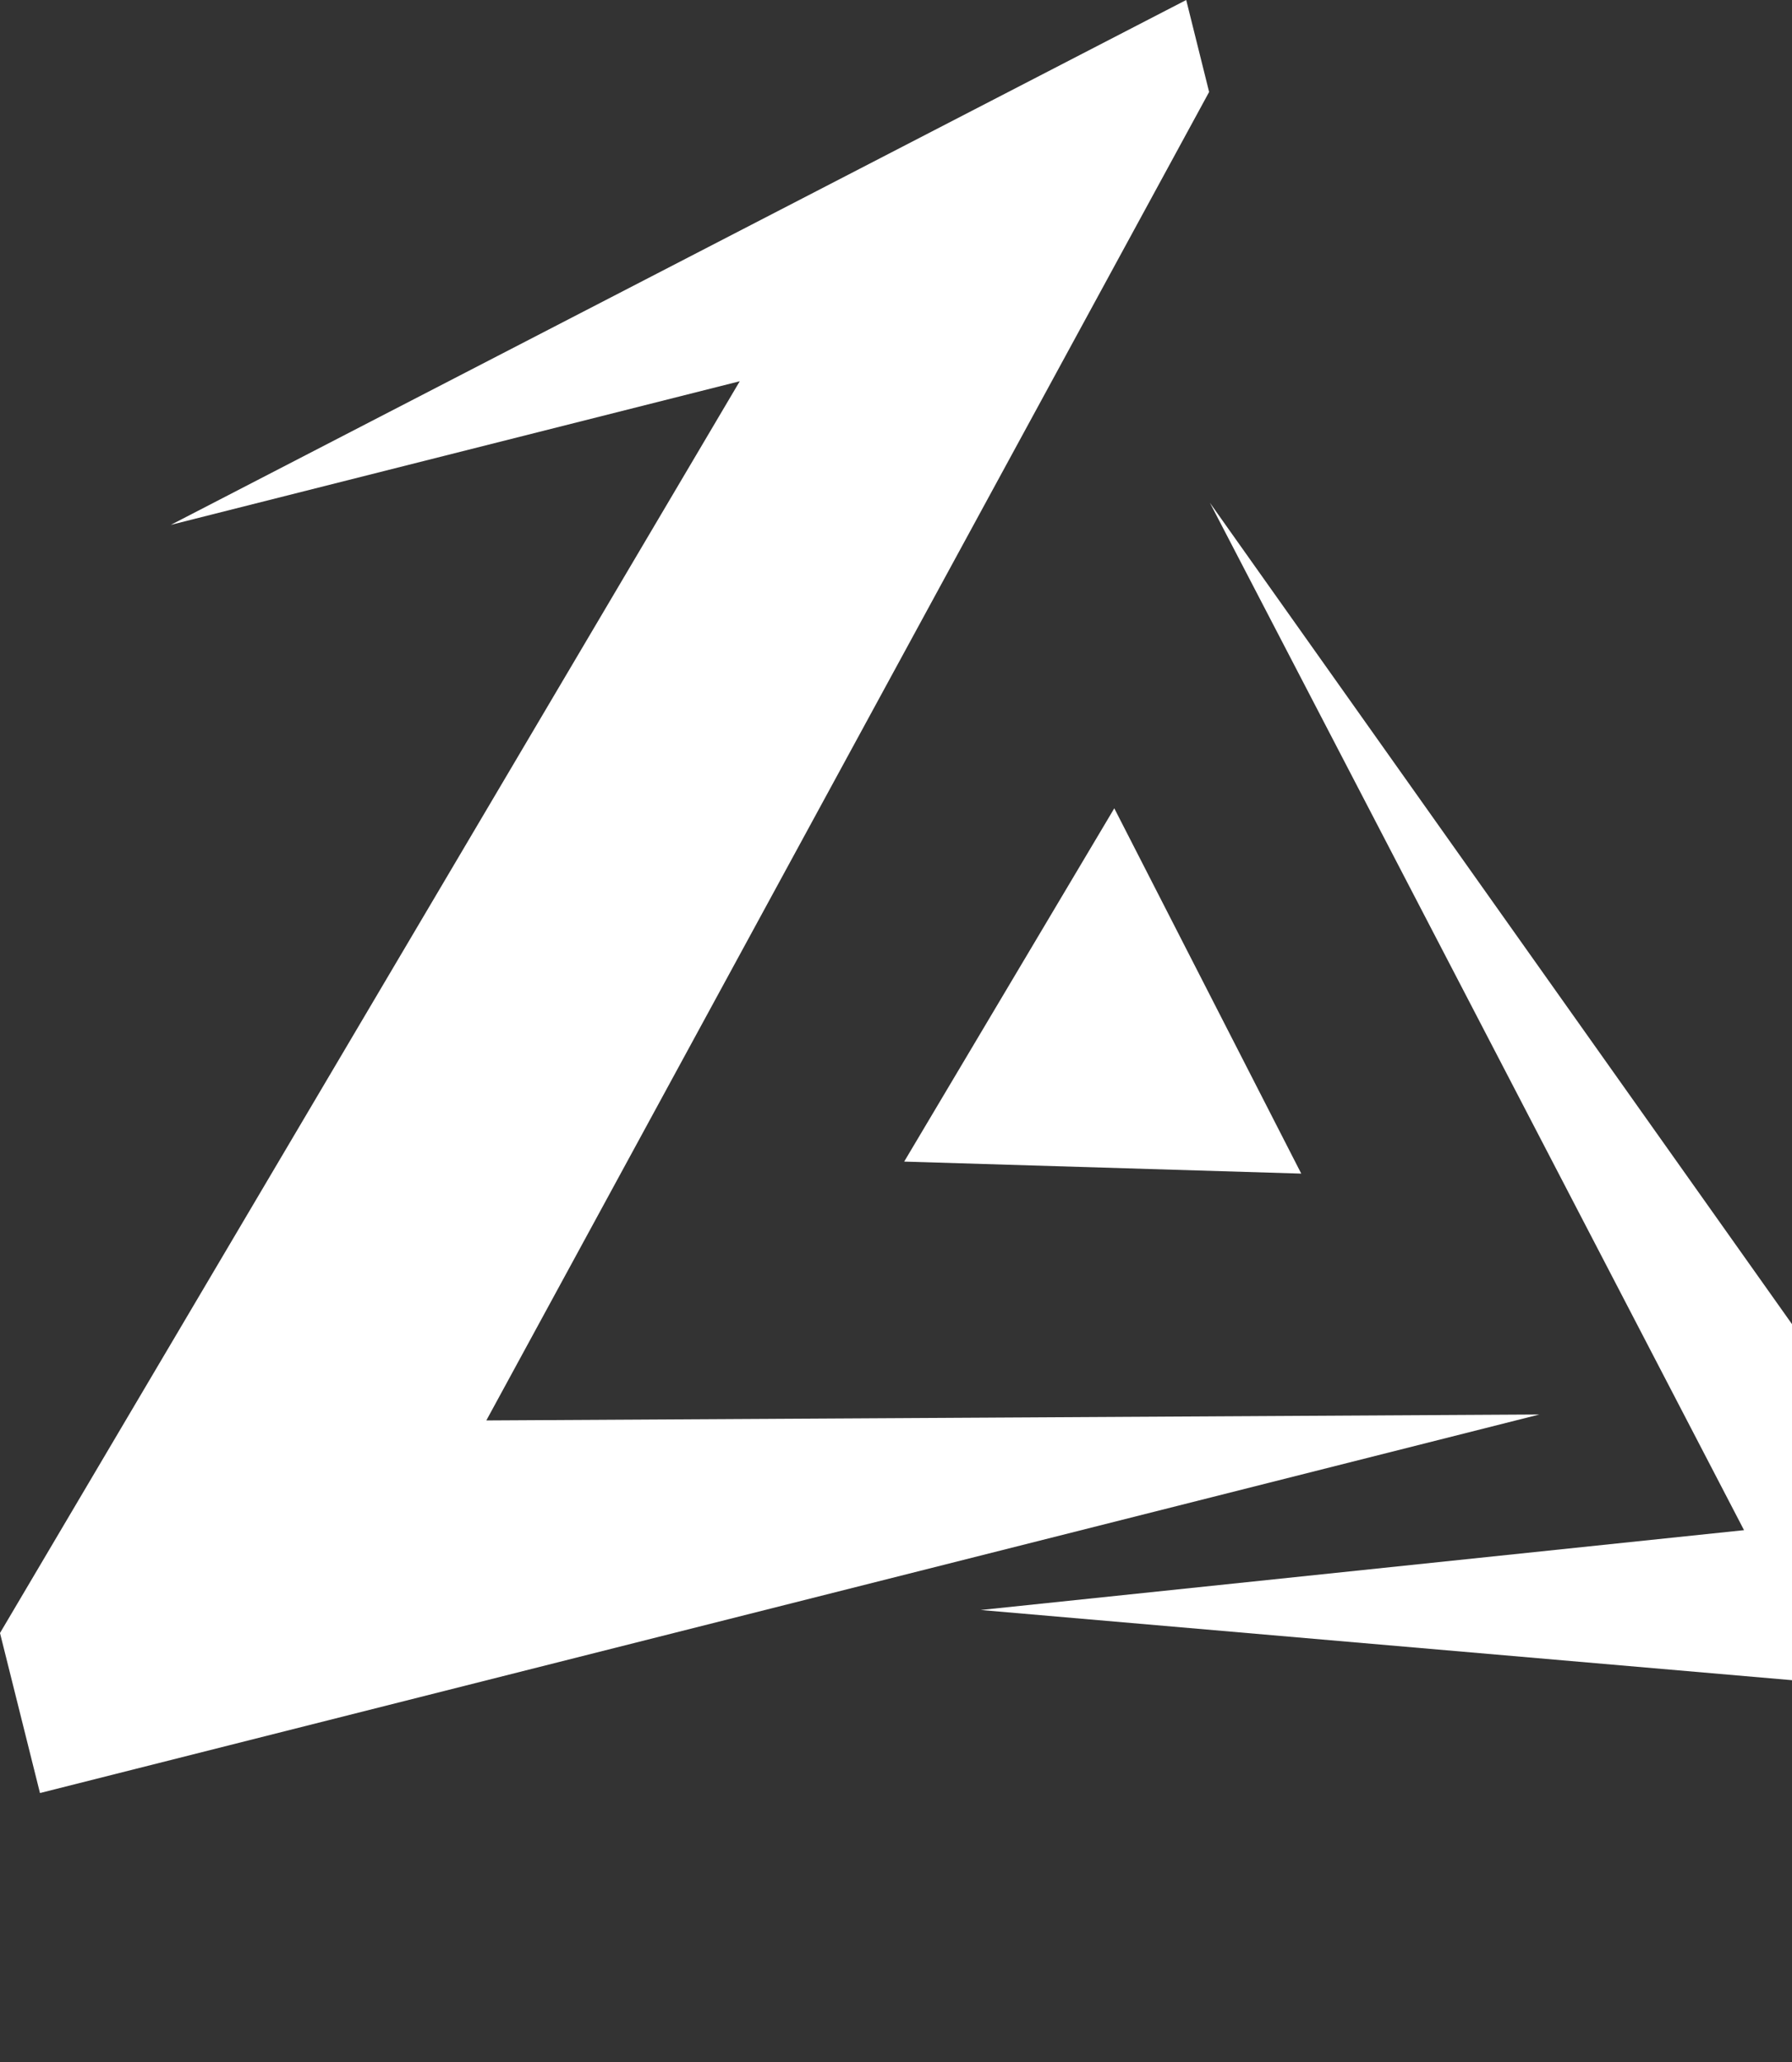
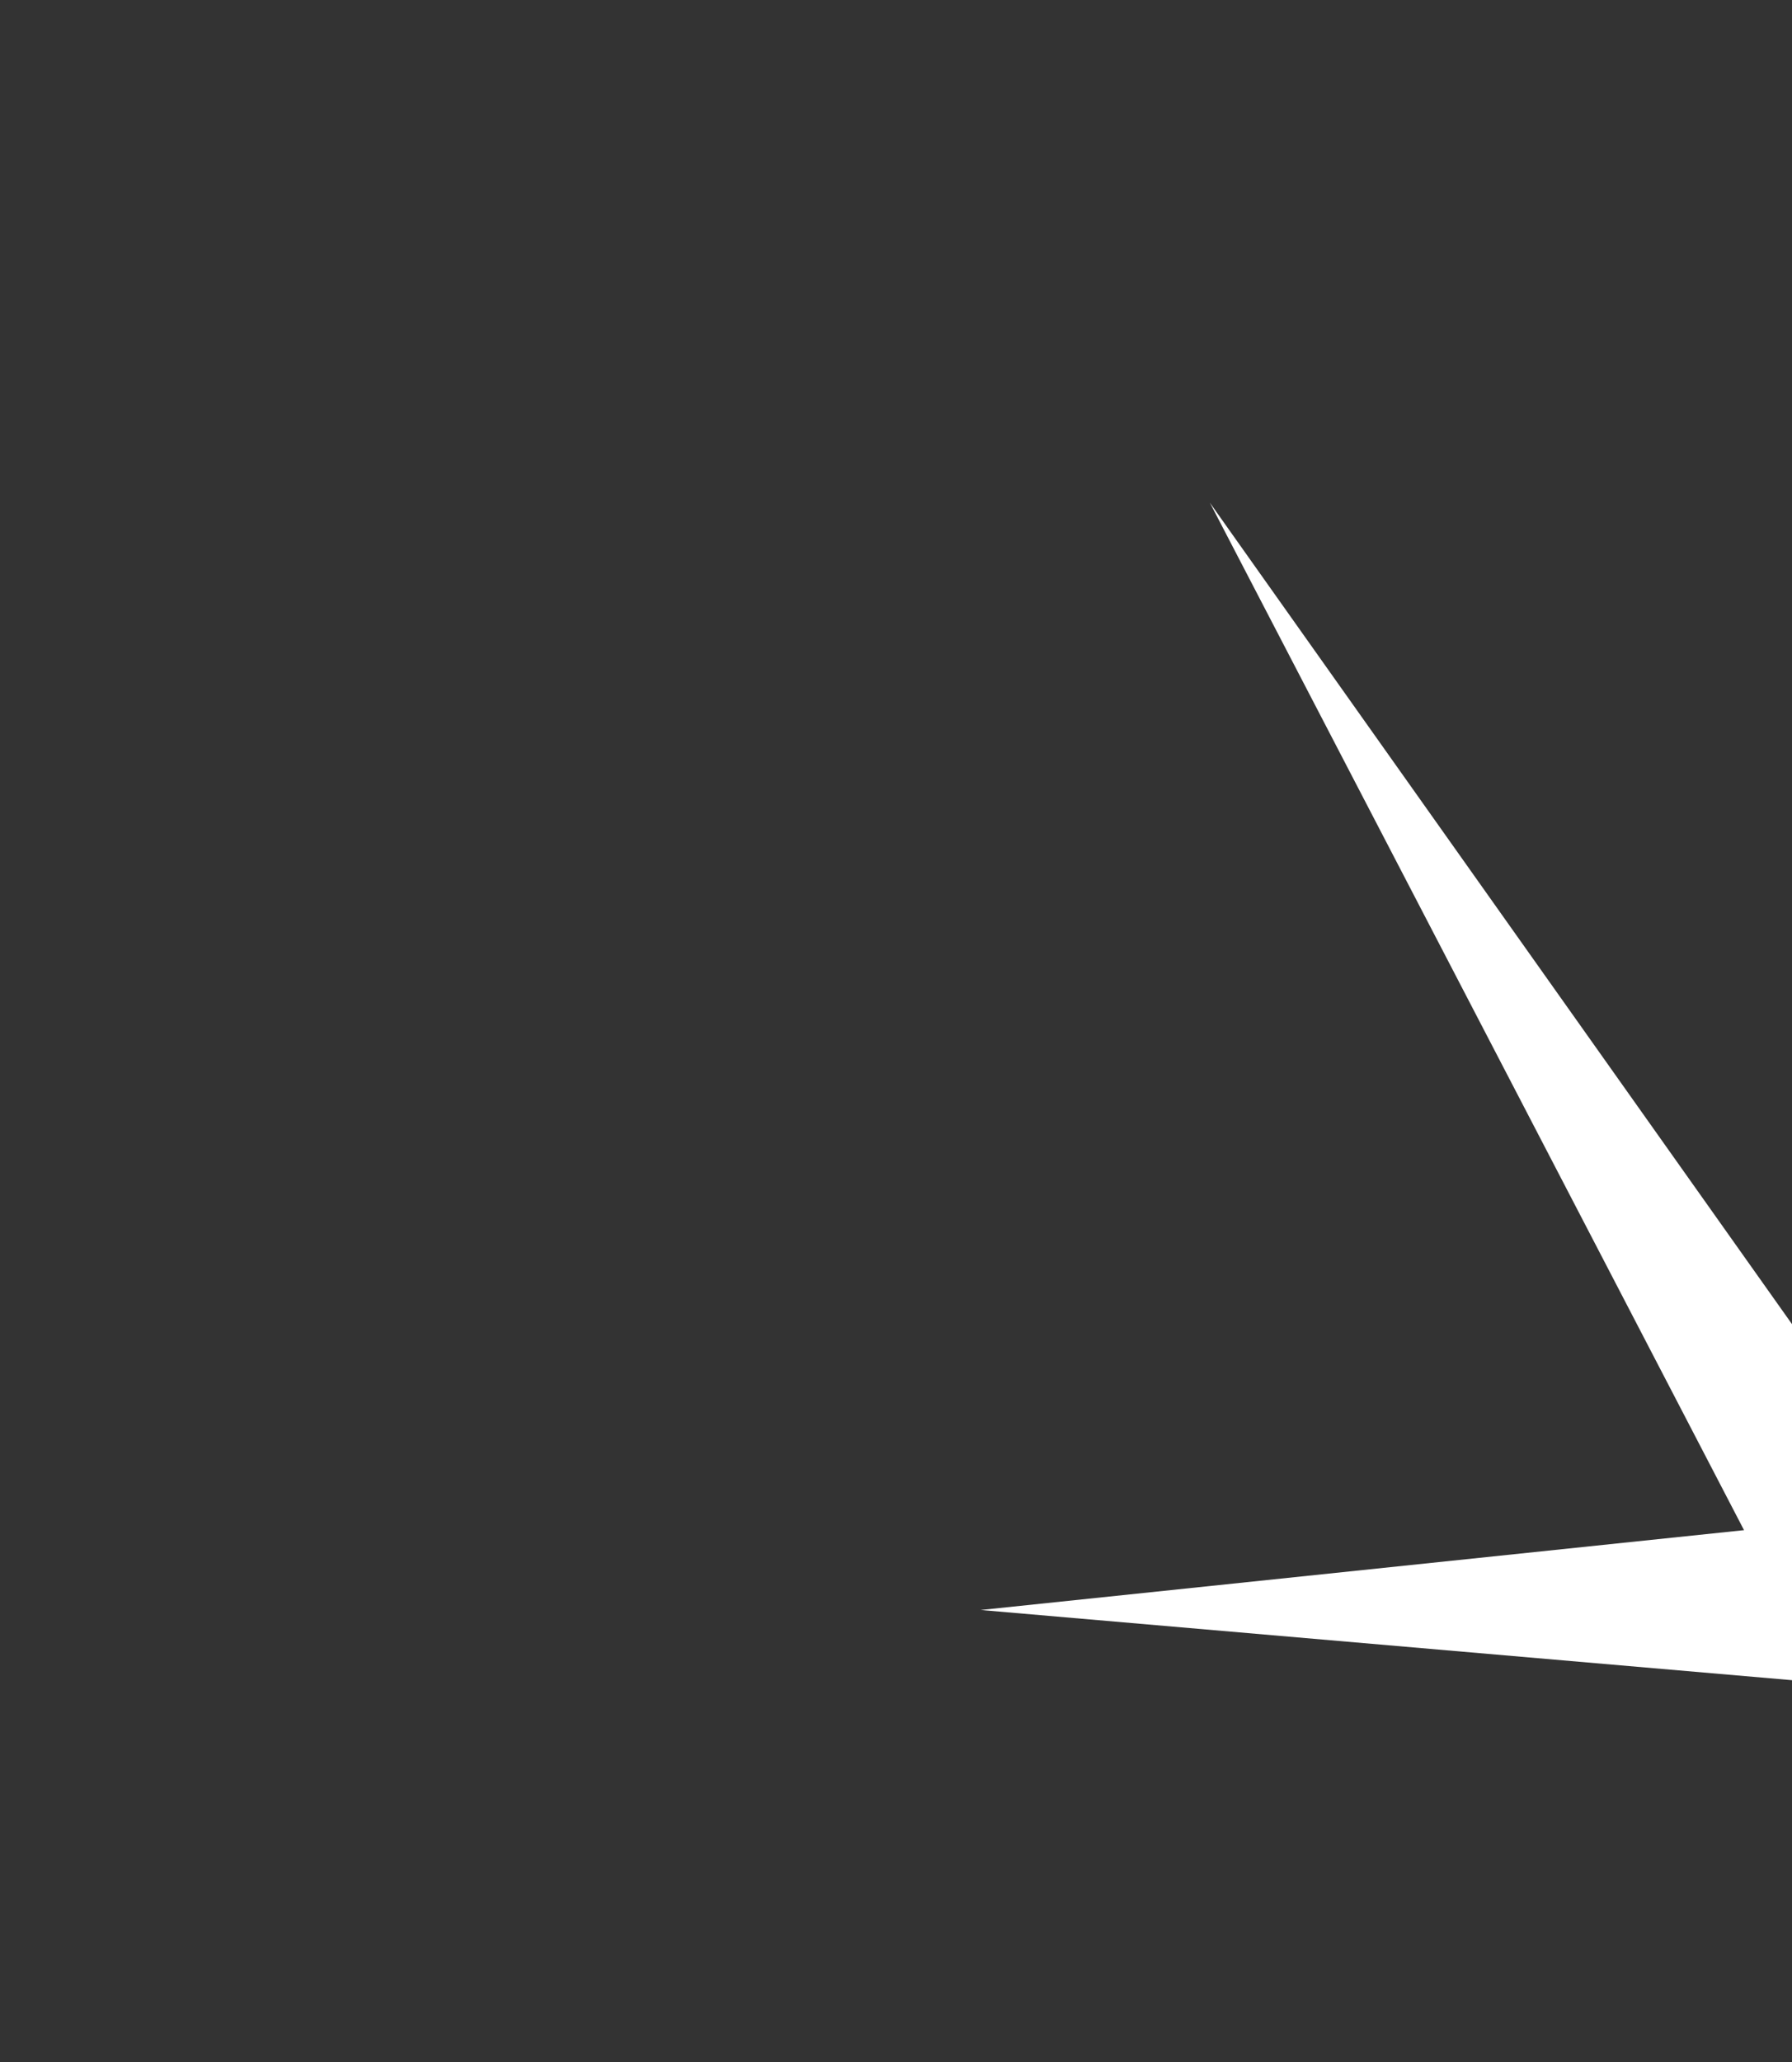
<svg xmlns="http://www.w3.org/2000/svg" fill="none" viewBox="0 0 160 184">
  <rect x="0" y="0" width="160" height="184" fill="#333333" stroke="none" />
  <g fill="#fff">
-     <path d="m80.73 103.654 35.454 1.072-16.694-32.597z" />
-     <path d="m3.57 160 133.877-33.78-94.025.531 64.535-118.544-2.045-8.207-90.663 46.837 50.801-12.817-66.05 111.701z" />
    <path d="m87.562 143.666 96.438 8.338-75.974-107.141 47.691 91.679z" />
  </g>
</svg>